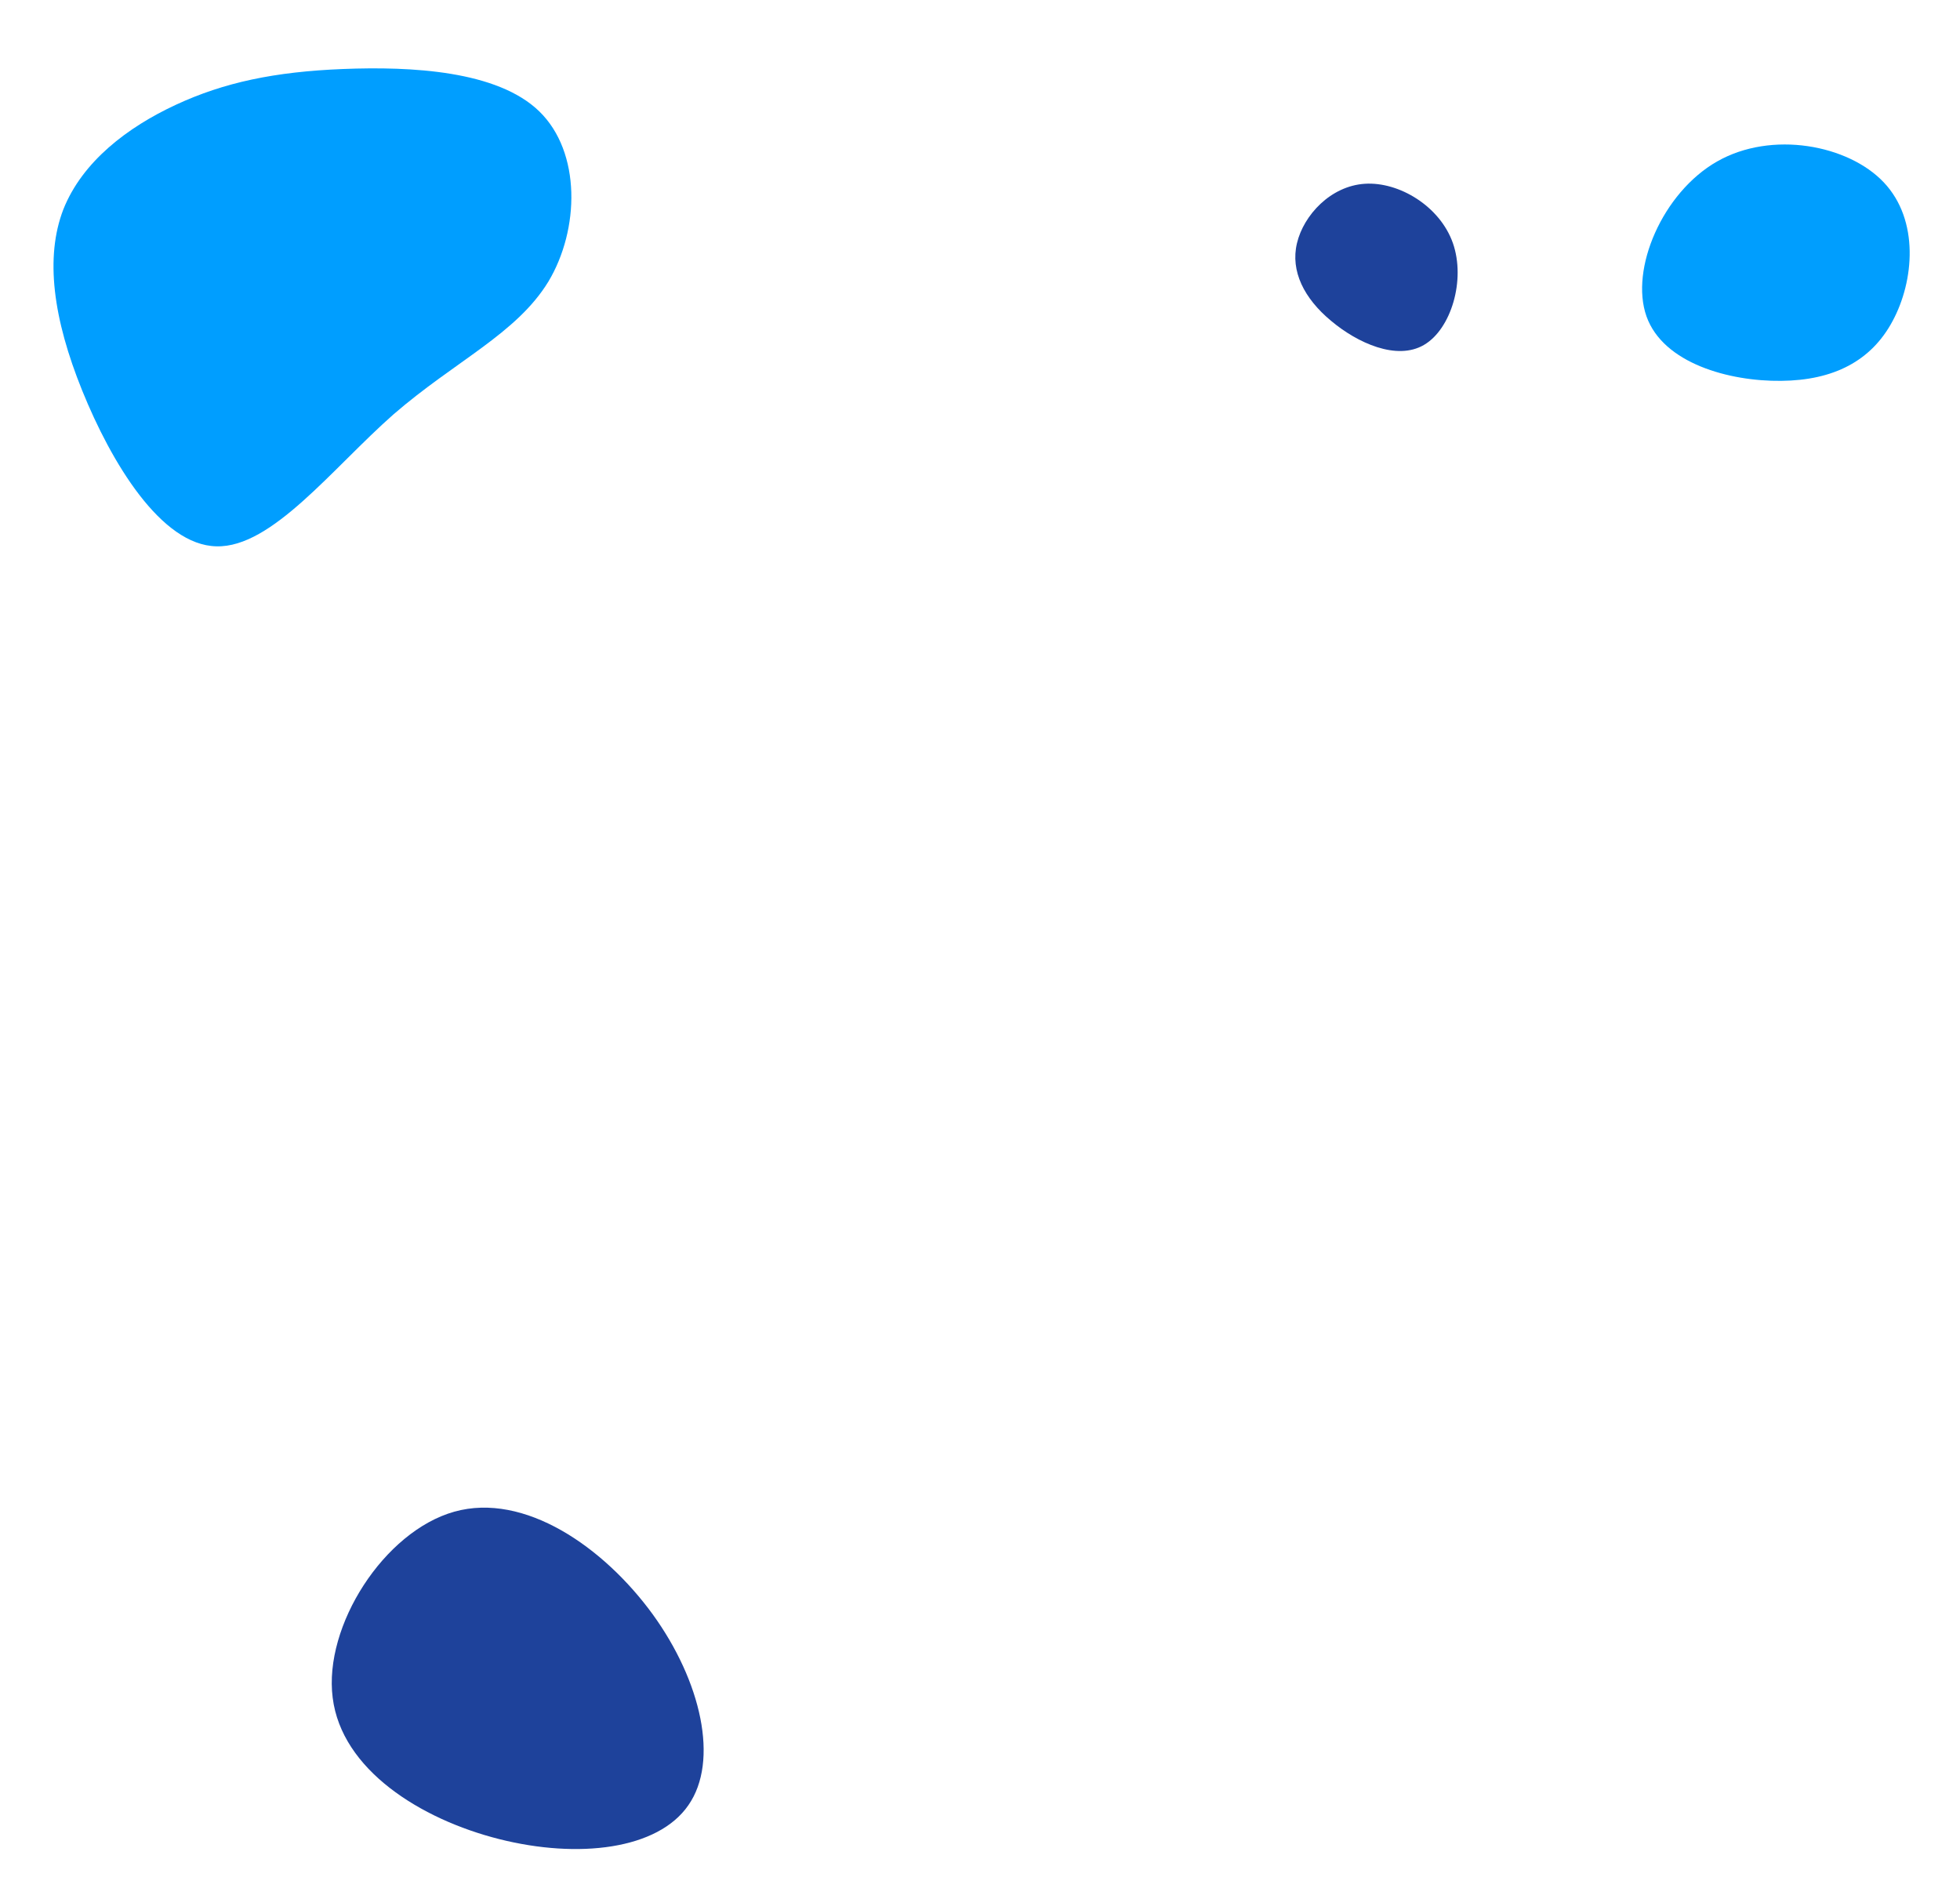
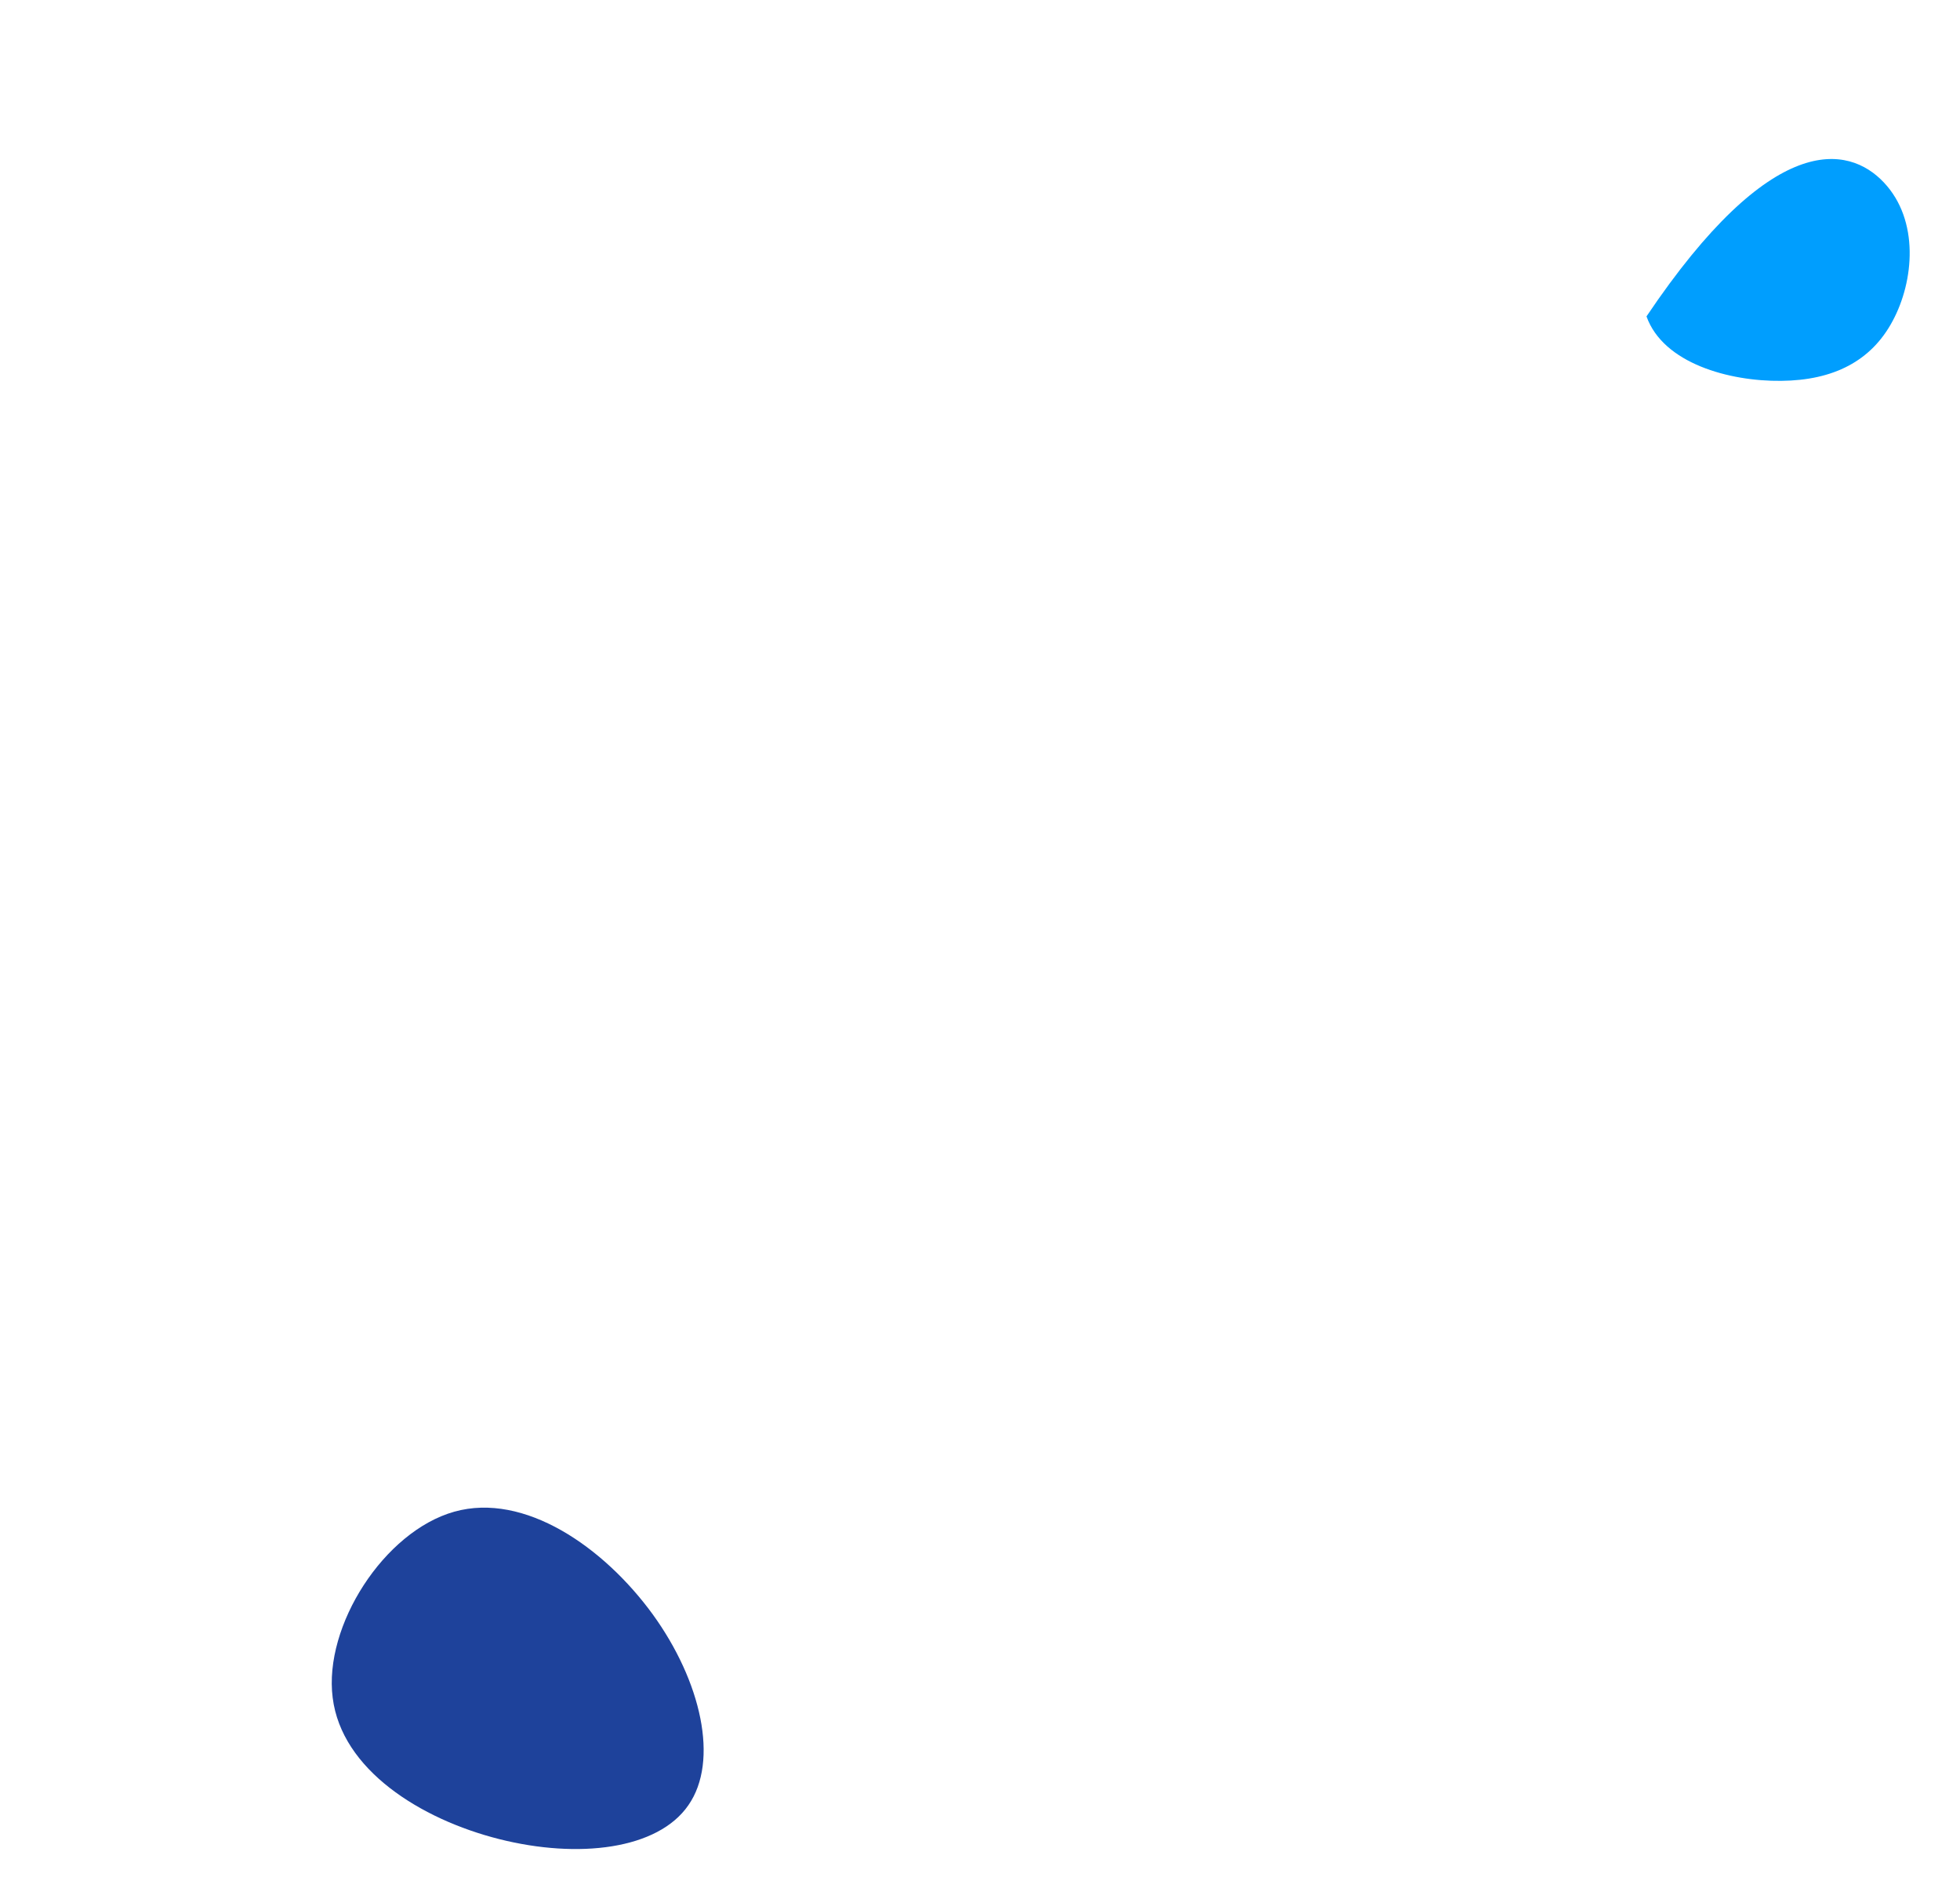
<svg xmlns="http://www.w3.org/2000/svg" width="773.467" height="744.992" viewBox="0 0 773.467 744.992">
  <g id="bg_message" transform="translate(38.633 -1045.247)">
    <path id="blob_49_" data-name="blob (49)" d="M-46.992,49.165C-58.31,22.885-45.561-19.527-21.1-34.619s60.5-2.862,86.385,17.3c25.76,20.165,41.241,48.4,34.346,68.562C92.864,71.412,63.722,83.641,31.588,84.682S-35.8,75.445-46.992,49.165Z" transform="translate(151.375 1680.855) rotate(16)" fill="#1e429b" />
-     <path id="blob_48_" data-name="blob (48)" d="M27.46-24.738c5.133,14.615-.713,34.006-11.407,40.208C5.36,21.744-10.182,14.758-20.661,5.918-31.212-2.851-36.7-13.616-34.064-24.666c2.638-11.121,13.331-22.6,26.806-23.455S22.327-39.281,27.46-24.738Z" transform="translate(507.247 1165.883)" fill="#1e429b" />
-     <path id="blob_47_" data-name="blob (47)" d="M22.859-23.987C26.868-6.472,20.507,9.039,5.17,22.632-10.079,36.226-34.478,47.99-51.645,38.318c-17.254-9.76-27.275-41.043-19.084-64.4C-62.537-49.519-35.96-65.03-15.656-63.026,4.734-61.021,18.938-41.5,22.859-23.987Z" transform="translate(675.234 1175.058) rotate(41)" fill="#009efe" />
-     <path id="パス_24498" data-name="パス 24498" d="M1229.856,289.951c19.418-25.671,40.826-41.159,48.865-63.9,7.828-22.736,2.074-52.721-17.464-65.017s-53.074-6.9-79.206-.253-44.857,14.937-61.643,27.551-31.423,29.554-34.839,49.607c-3.2,20.051,5.022,43.025,22.141,68.376s43.13,53.271,64.636,49.116c21.509-3.966,38.305-39.625,57.511-65.483" transform="matrix(0.978, 0.208, -0.208, 0.978, -1025.828, 669.365)" fill="#009eff" />
+     <path id="blob_47_" data-name="blob (47)" d="M22.859-23.987C26.868-6.472,20.507,9.039,5.17,22.632-10.079,36.226-34.478,47.99-51.645,38.318C-62.537-49.519-35.96-65.03-15.656-63.026,4.734-61.021,18.938-41.5,22.859-23.987Z" transform="translate(675.234 1175.058) rotate(41)" fill="#009efe" />
  </g>
</svg>